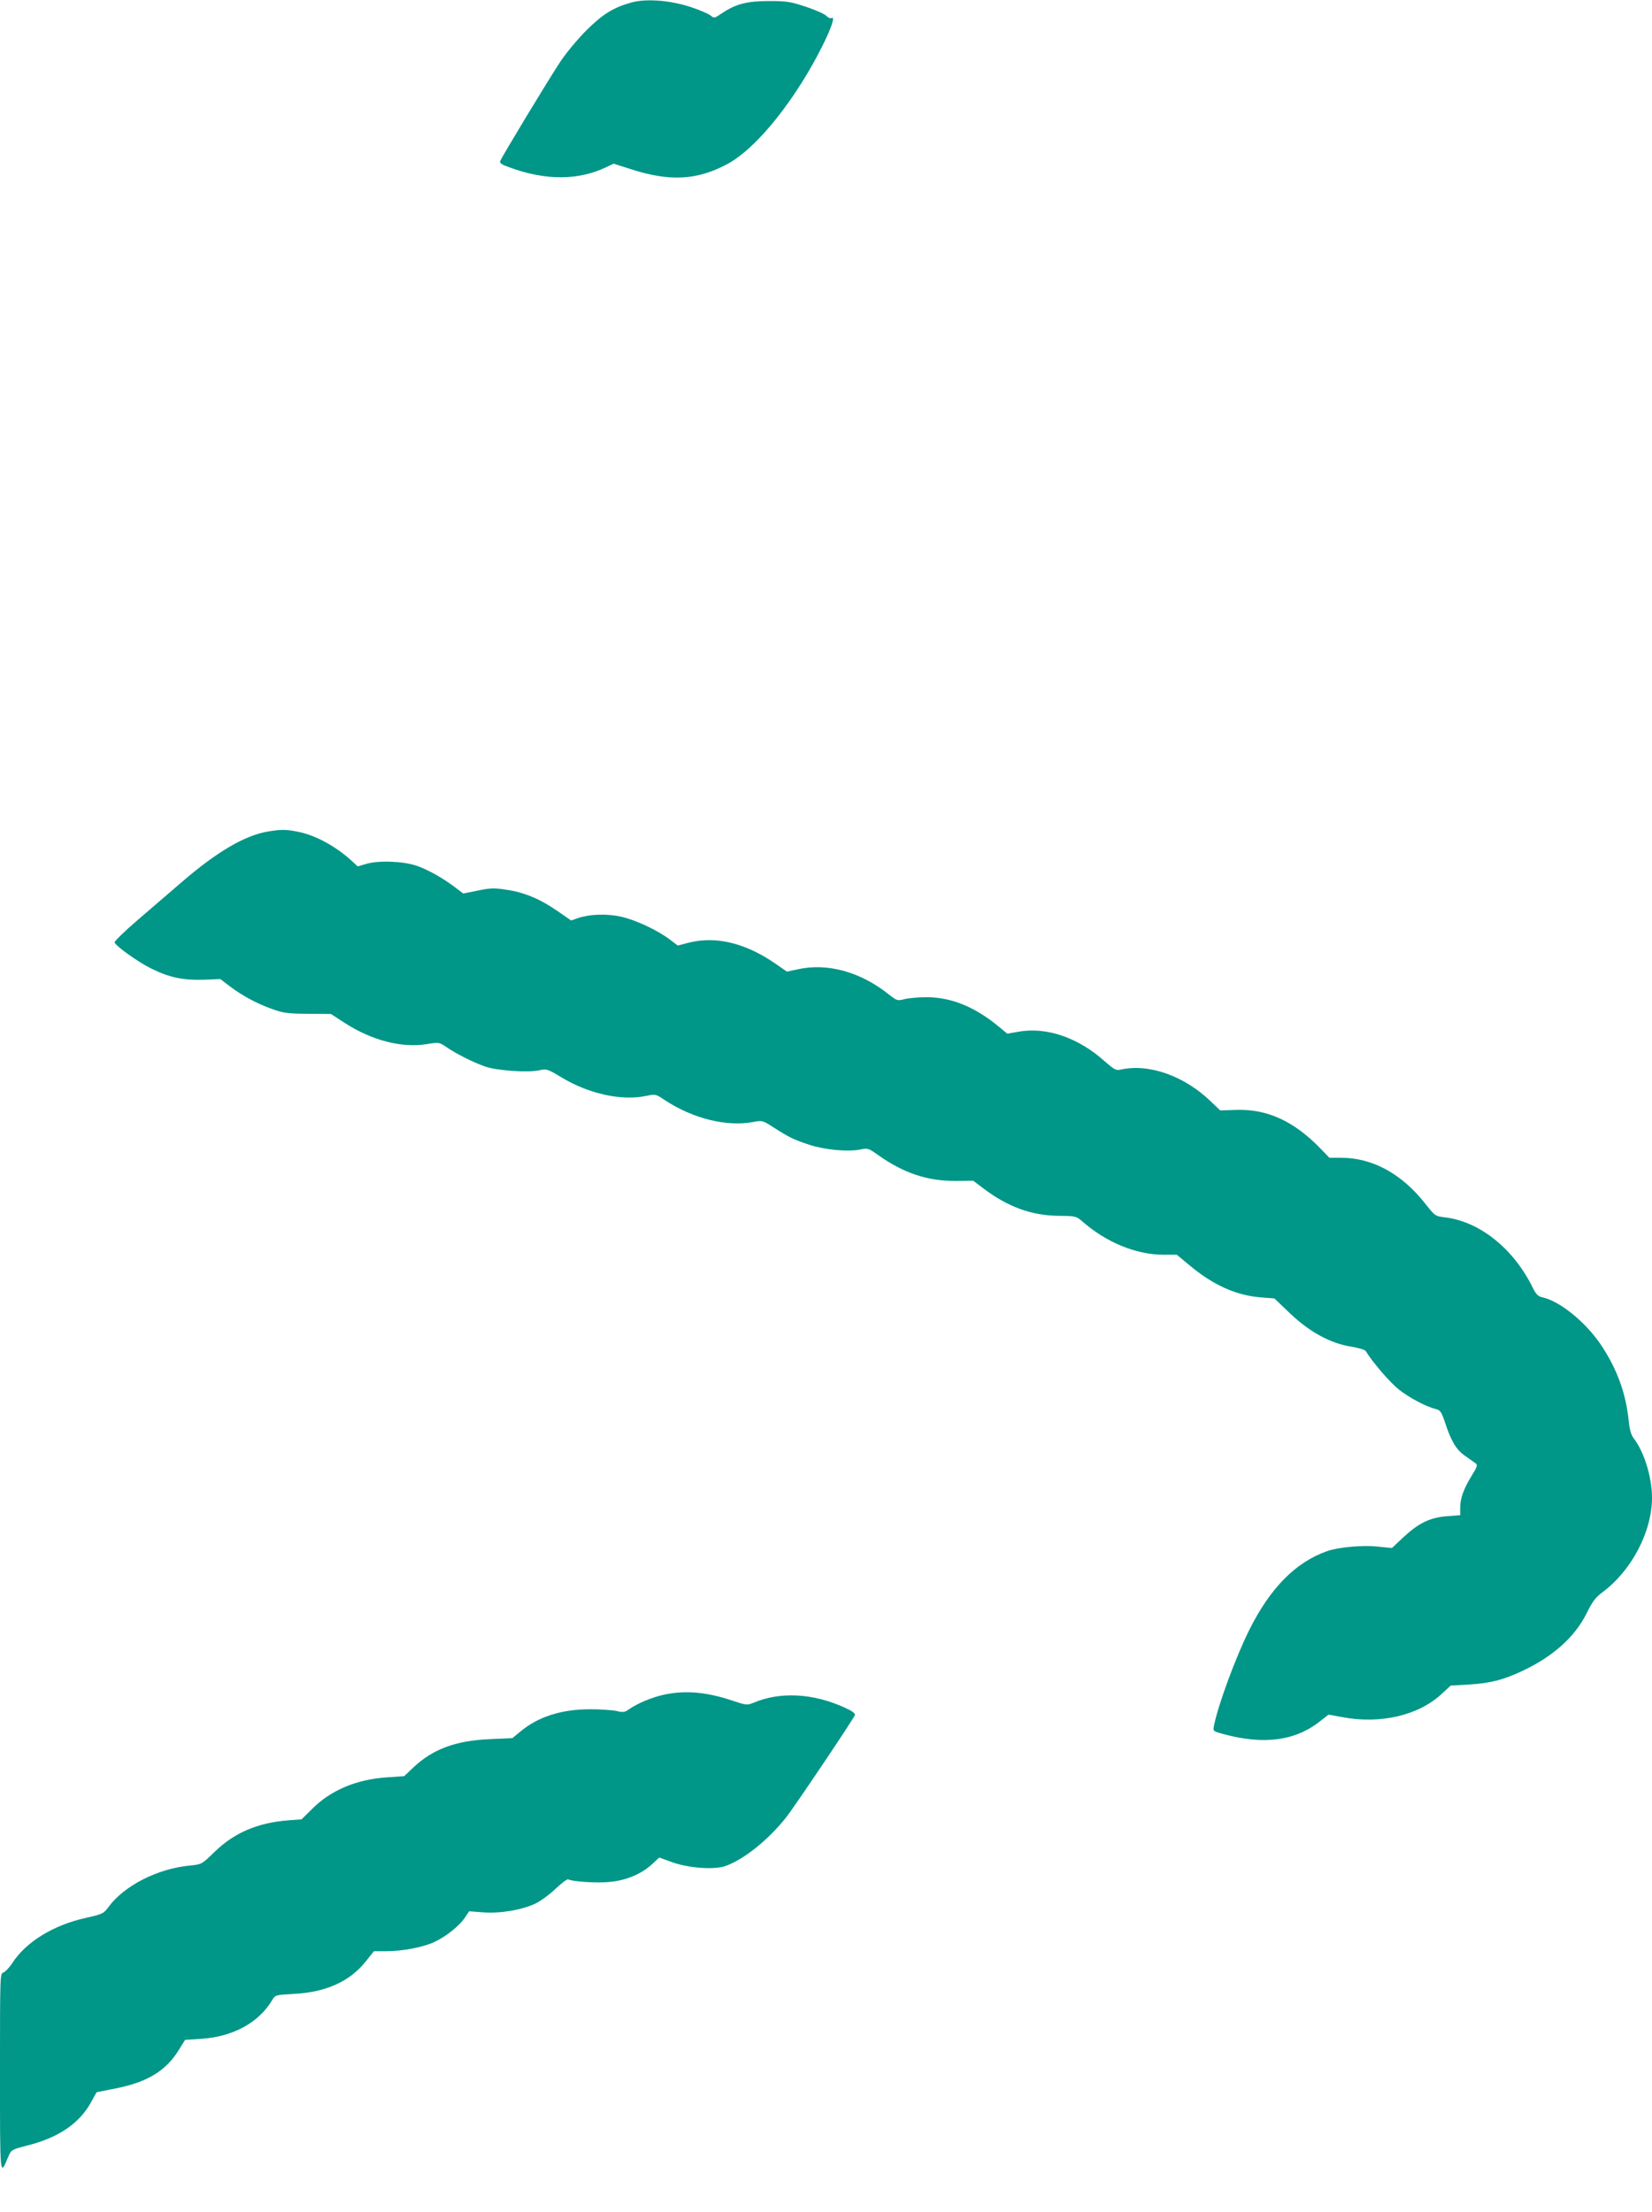
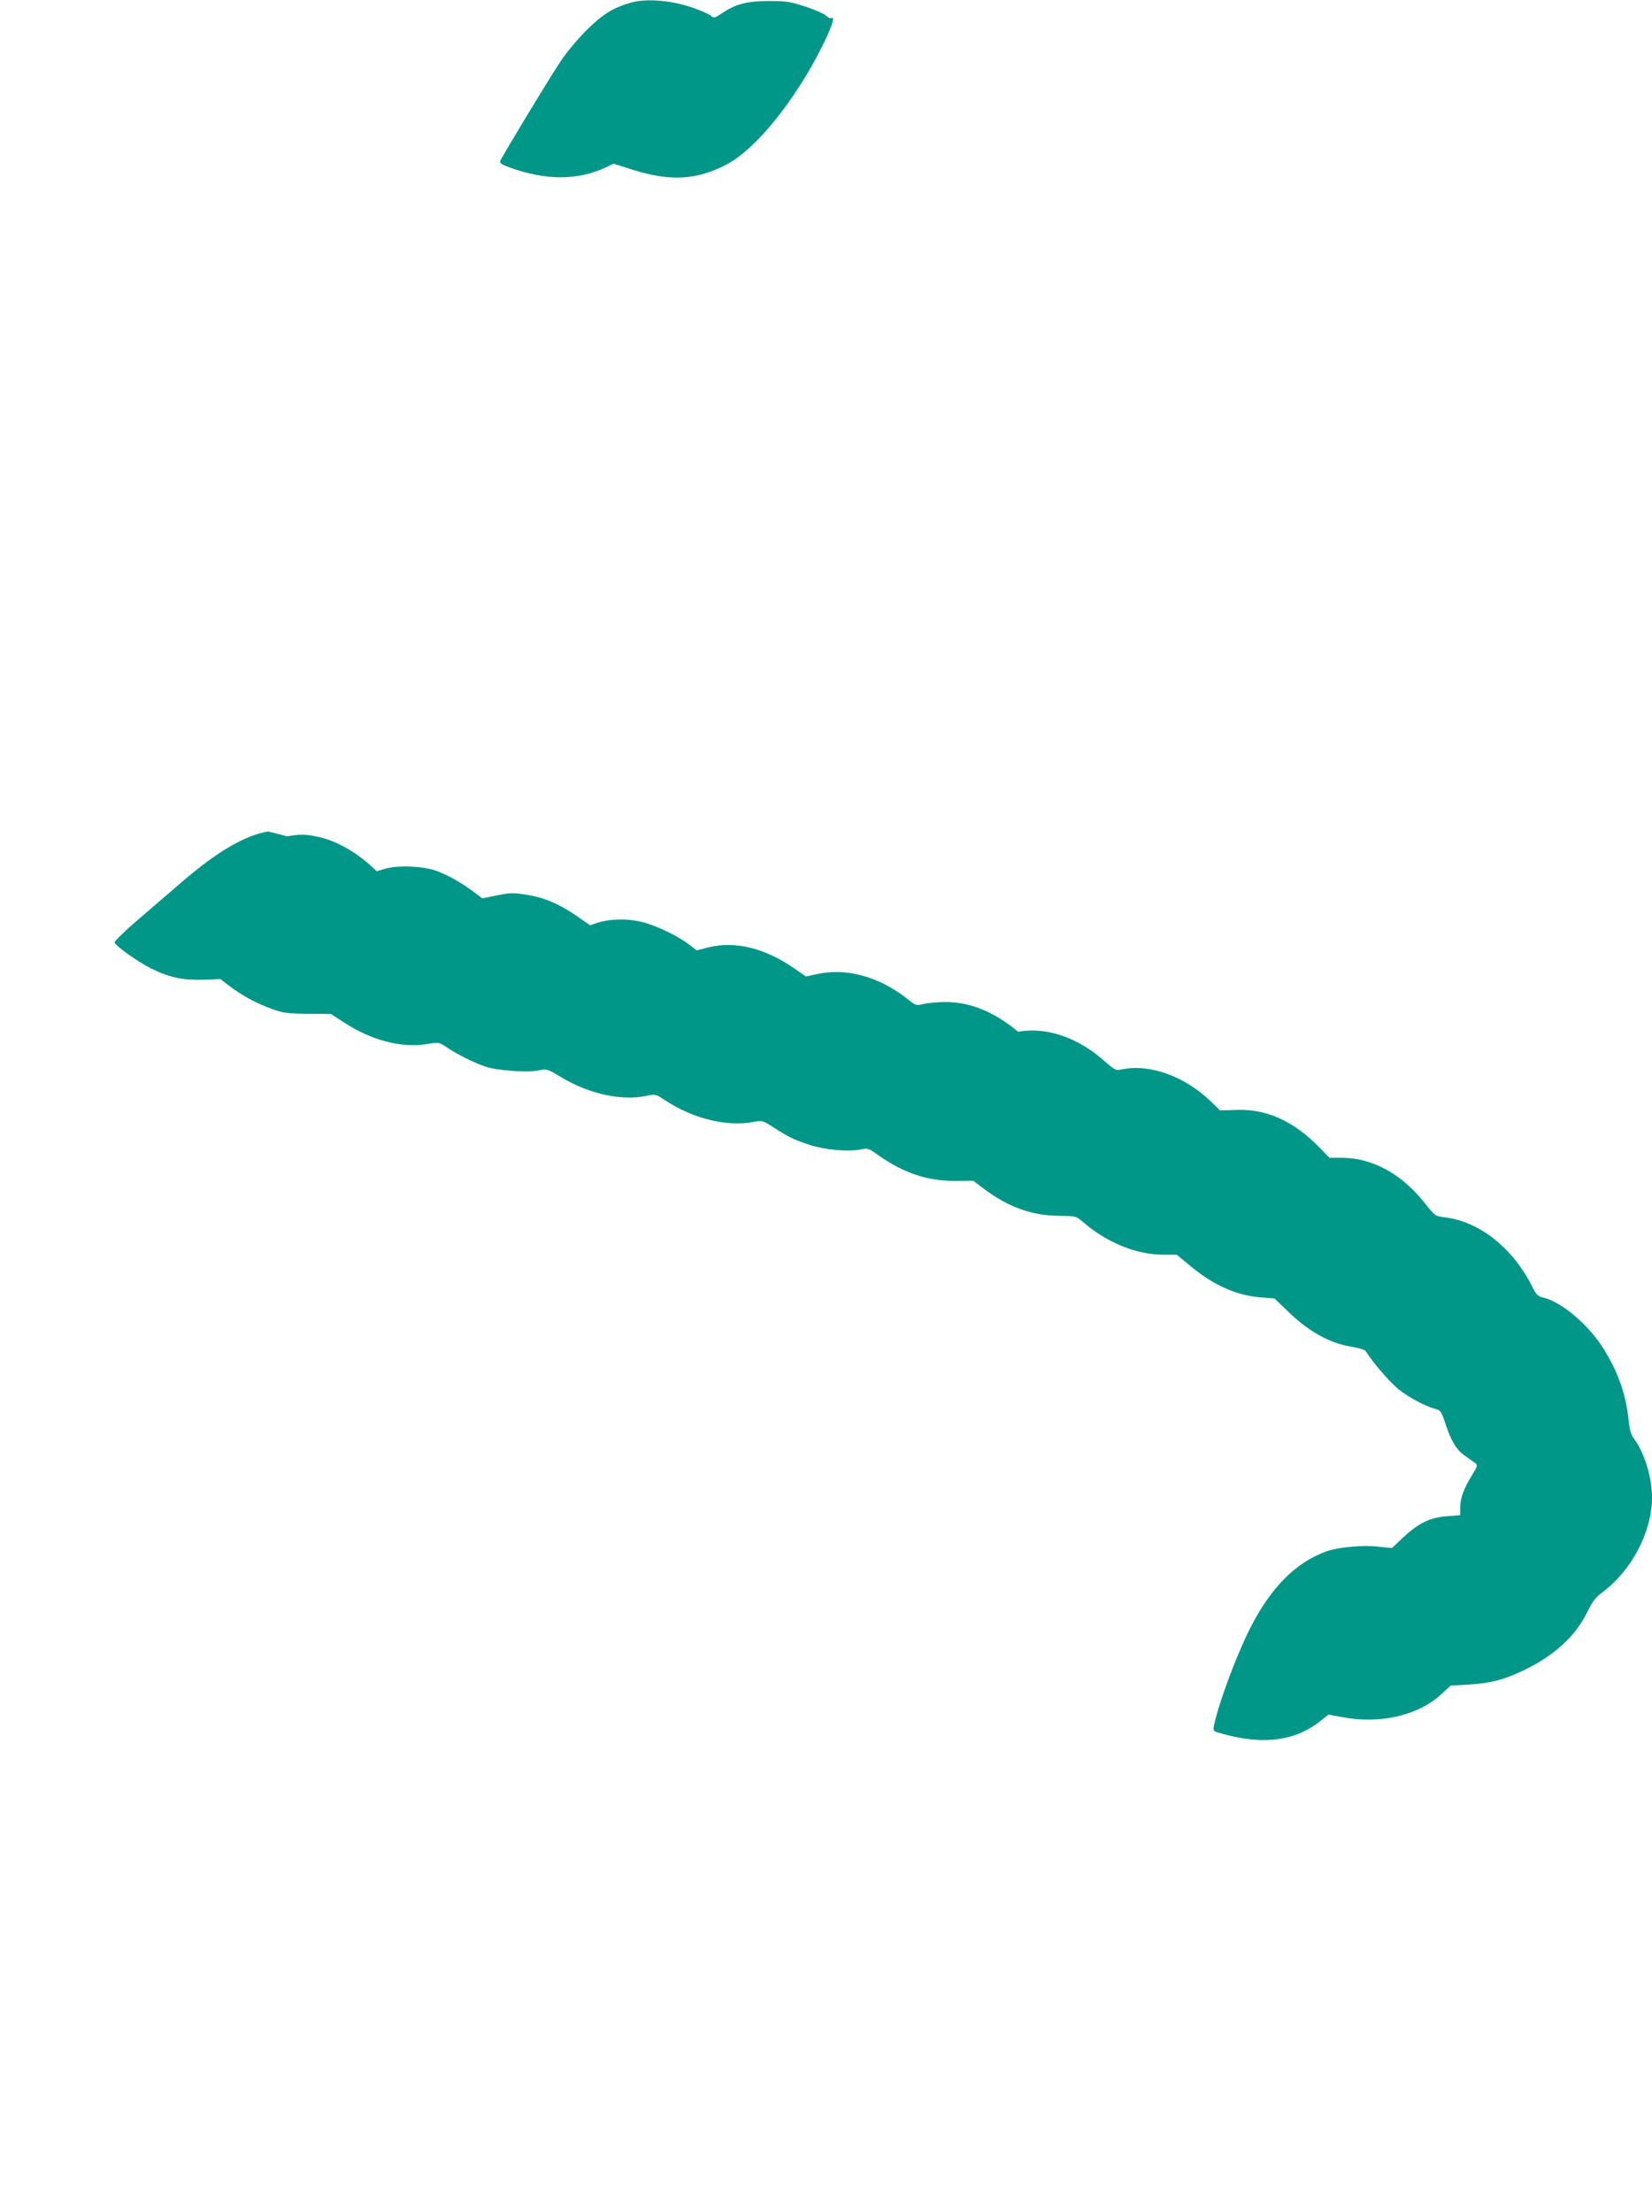
<svg xmlns="http://www.w3.org/2000/svg" version="1.0" width="956pt" height="1280pt" viewBox="0 0 956 1280" preserveAspectRatio="xMidYMid meet">
  <g transform="translate(0,1280) scale(0.1,-0.1)" fill="#009688" stroke="none">
    <path d="M3652 12785 c-103 -29 -163 -66 -258 -160 -49 -49 -117 -130 -150 -180 -64 -95 -338 -549 -349 -576 -5 -13 7 -21 52 -37 208 -77 397 -77 560 0 l44 21 97 -31 c225 -73 381 -66 556 26 131 68 296 250 442 484 113 182 207 389 164 363 -5 -3 -18 3 -29 14 -11 11 -64 34 -118 52 -87 29 -110 33 -213 33 -127 0 -193 -17 -274 -72 -42 -28 -43 -29 -65 -11 -13 10 -66 33 -119 50 -119 38 -256 48 -340 24z" />
-     <path d="M1552 7989 c-134 -22 -296 -117 -498 -291 -65 -56 -181 -156 -257 -221 -76 -65 -136 -124 -134 -130 6 -21 140 -116 212 -151 105 -52 182 -68 300 -65 l100 4 55 -42 c75 -56 153 -98 241 -130 66 -24 89 -28 209 -29 l135 -1 80 -52 c157 -101 327 -145 471 -123 75 12 75 12 118 -17 57 -39 152 -87 223 -112 67 -24 254 -37 318 -21 39 8 45 6 126 -43 159 -95 347 -136 489 -106 52 11 55 11 105 -23 163 -108 359 -157 514 -128 53 10 55 9 120 -33 89 -57 117 -70 205 -99 88 -29 220 -41 290 -28 49 10 51 9 110 -33 146 -103 284 -149 445 -148 l103 1 57 -43 c142 -108 279 -158 437 -160 99 -1 102 -2 137 -32 139 -122 312 -193 470 -193 l77 0 71 -59 c138 -116 270 -176 416 -188 l78 -6 92 -88 c113 -107 232 -172 353 -191 41 -7 79 -18 83 -25 42 -68 140 -181 192 -223 61 -48 159 -100 217 -114 22 -5 30 -17 49 -73 36 -111 66 -161 116 -196 25 -18 53 -37 61 -43 14 -10 12 -19 -21 -72 -47 -76 -67 -132 -67 -187 l0 -42 -76 -6 c-98 -7 -165 -40 -253 -122 l-66 -62 -80 8 c-89 10 -229 -3 -295 -26 -182 -64 -328 -212 -449 -453 -79 -158 -182 -436 -206 -558 -6 -31 -5 -31 52 -47 239 -65 423 -40 569 79 l42 33 77 -14 c222 -43 445 9 579 135 l51 47 105 6 c125 8 197 26 306 77 180 84 307 197 376 336 33 67 52 92 90 120 169 125 288 350 288 549 0 116 -45 263 -104 340 -17 22 -25 50 -31 105 -16 159 -68 301 -162 441 -90 132 -237 251 -339 273 -23 5 -35 17 -53 53 -110 226 -306 384 -507 409 -59 7 -59 7 -119 83 -135 170 -302 261 -481 262 l-71 0 -54 56 c-153 157 -307 227 -486 221 l-92 -3 -53 51 c-154 149 -360 222 -523 185 -26 -6 -37 0 -93 49 -153 137 -338 200 -500 170 l-63 -11 -47 39 c-138 115 -276 172 -420 172 -46 0 -103 -5 -127 -11 -42 -11 -44 -10 -94 29 -164 130 -355 182 -527 143 l-60 -13 -65 45 c-173 120 -344 162 -501 123 l-66 -17 -46 35 c-70 53 -197 113 -282 132 -84 18 -180 15 -249 -8 l-40 -14 -78 54 c-100 70 -196 110 -298 124 -69 11 -92 10 -164 -5 l-84 -17 -45 34 c-74 56 -157 103 -226 127 -78 26 -219 32 -292 10 l-48 -14 -38 35 c-91 82 -203 143 -301 164 -73 15 -101 16 -179 3z" />
-     <path d="M3841 2994 c-69 -15 -154 -51 -201 -84 -25 -18 -35 -19 -72 -10 -24 5 -93 10 -153 10 -166 0 -301 -43 -405 -130 l-45 -37 -130 -6 c-197 -8 -331 -58 -442 -163 l-54 -51 -99 -7 c-175 -11 -325 -74 -432 -181 l-63 -62 -80 -6 c-175 -14 -310 -72 -423 -182 -74 -72 -74 -72 -140 -79 -189 -17 -384 -117 -474 -240 -28 -38 -33 -41 -131 -63 -189 -42 -348 -140 -426 -262 -18 -27 -41 -51 -51 -54 -20 -5 -20 -17 -20 -578 0 -619 -1 -605 48 -488 18 41 18 41 111 65 181 46 302 128 370 254 l30 54 110 22 c183 36 292 102 366 223 l36 58 92 6 c185 12 334 93 412 224 18 30 19 30 124 36 185 9 324 71 416 186 l49 61 72 0 c93 0 212 23 277 53 67 31 145 93 177 141 l25 37 80 -6 c100 -8 226 14 304 51 31 15 84 54 118 87 34 32 66 56 71 53 22 -13 167 -23 241 -15 97 9 185 47 246 104 l40 37 75 -27 c95 -34 242 -45 308 -22 106 37 248 151 351 281 49 62 388 566 398 592 4 10 -15 24 -62 45 -181 82 -372 92 -526 26 -35 -14 -41 -14 -124 14 -146 49 -272 60 -394 33z" />
+     <path d="M1552 7989 c-134 -22 -296 -117 -498 -291 -65 -56 -181 -156 -257 -221 -76 -65 -136 -124 -134 -130 6 -21 140 -116 212 -151 105 -52 182 -68 300 -65 l100 4 55 -42 c75 -56 153 -98 241 -130 66 -24 89 -28 209 -29 l135 -1 80 -52 c157 -101 327 -145 471 -123 75 12 75 12 118 -17 57 -39 152 -87 223 -112 67 -24 254 -37 318 -21 39 8 45 6 126 -43 159 -95 347 -136 489 -106 52 11 55 11 105 -23 163 -108 359 -157 514 -128 53 10 55 9 120 -33 89 -57 117 -70 205 -99 88 -29 220 -41 290 -28 49 10 51 9 110 -33 146 -103 284 -149 445 -148 l103 1 57 -43 c142 -108 279 -158 437 -160 99 -1 102 -2 137 -32 139 -122 312 -193 470 -193 l77 0 71 -59 c138 -116 270 -176 416 -188 l78 -6 92 -88 c113 -107 232 -172 353 -191 41 -7 79 -18 83 -25 42 -68 140 -181 192 -223 61 -48 159 -100 217 -114 22 -5 30 -17 49 -73 36 -111 66 -161 116 -196 25 -18 53 -37 61 -43 14 -10 12 -19 -21 -72 -47 -76 -67 -132 -67 -187 l0 -42 -76 -6 c-98 -7 -165 -40 -253 -122 l-66 -62 -80 8 c-89 10 -229 -3 -295 -26 -182 -64 -328 -212 -449 -453 -79 -158 -182 -436 -206 -558 -6 -31 -5 -31 52 -47 239 -65 423 -40 569 79 l42 33 77 -14 c222 -43 445 9 579 135 l51 47 105 6 c125 8 197 26 306 77 180 84 307 197 376 336 33 67 52 92 90 120 169 125 288 350 288 549 0 116 -45 263 -104 340 -17 22 -25 50 -31 105 -16 159 -68 301 -162 441 -90 132 -237 251 -339 273 -23 5 -35 17 -53 53 -110 226 -306 384 -507 409 -59 7 -59 7 -119 83 -135 170 -302 261 -481 262 l-71 0 -54 56 c-153 157 -307 227 -486 221 l-92 -3 -53 51 c-154 149 -360 222 -523 185 -26 -6 -37 0 -93 49 -153 137 -338 200 -500 170 c-138 115 -276 172 -420 172 -46 0 -103 -5 -127 -11 -42 -11 -44 -10 -94 29 -164 130 -355 182 -527 143 l-60 -13 -65 45 c-173 120 -344 162 -501 123 l-66 -17 -46 35 c-70 53 -197 113 -282 132 -84 18 -180 15 -249 -8 l-40 -14 -78 54 c-100 70 -196 110 -298 124 -69 11 -92 10 -164 -5 l-84 -17 -45 34 c-74 56 -157 103 -226 127 -78 26 -219 32 -292 10 l-48 -14 -38 35 c-91 82 -203 143 -301 164 -73 15 -101 16 -179 3z" />
  </g>
</svg>